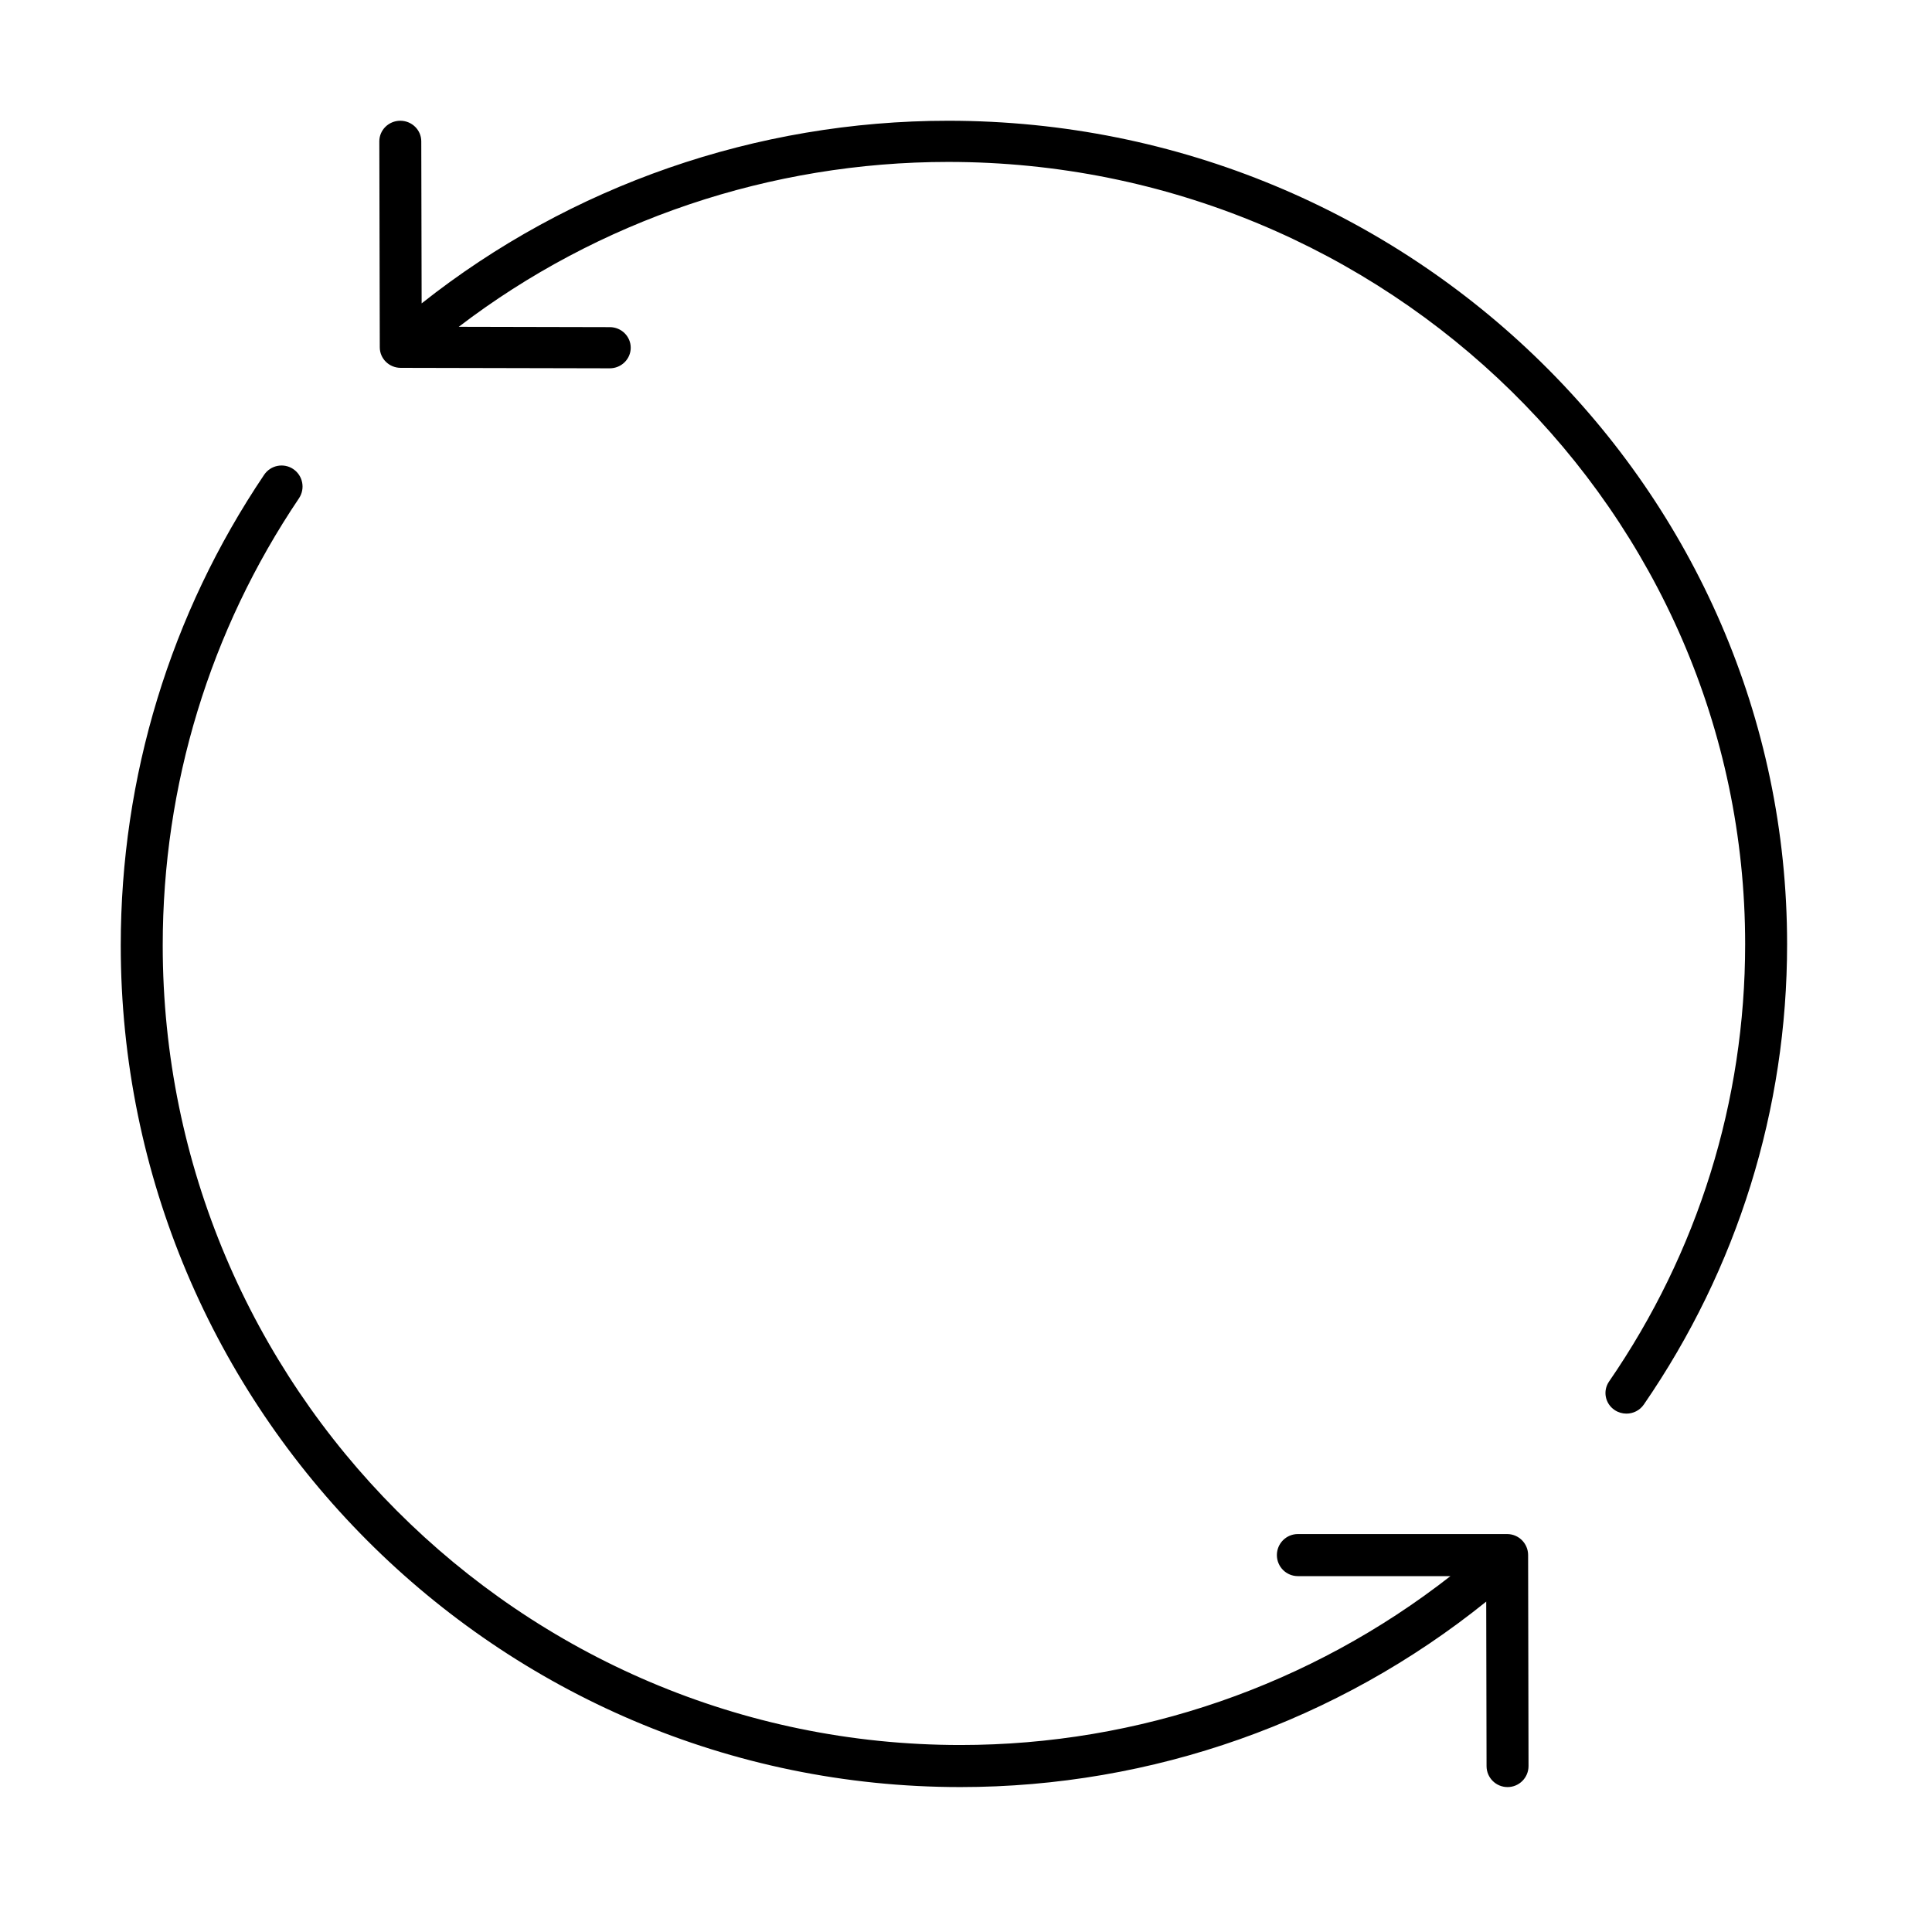
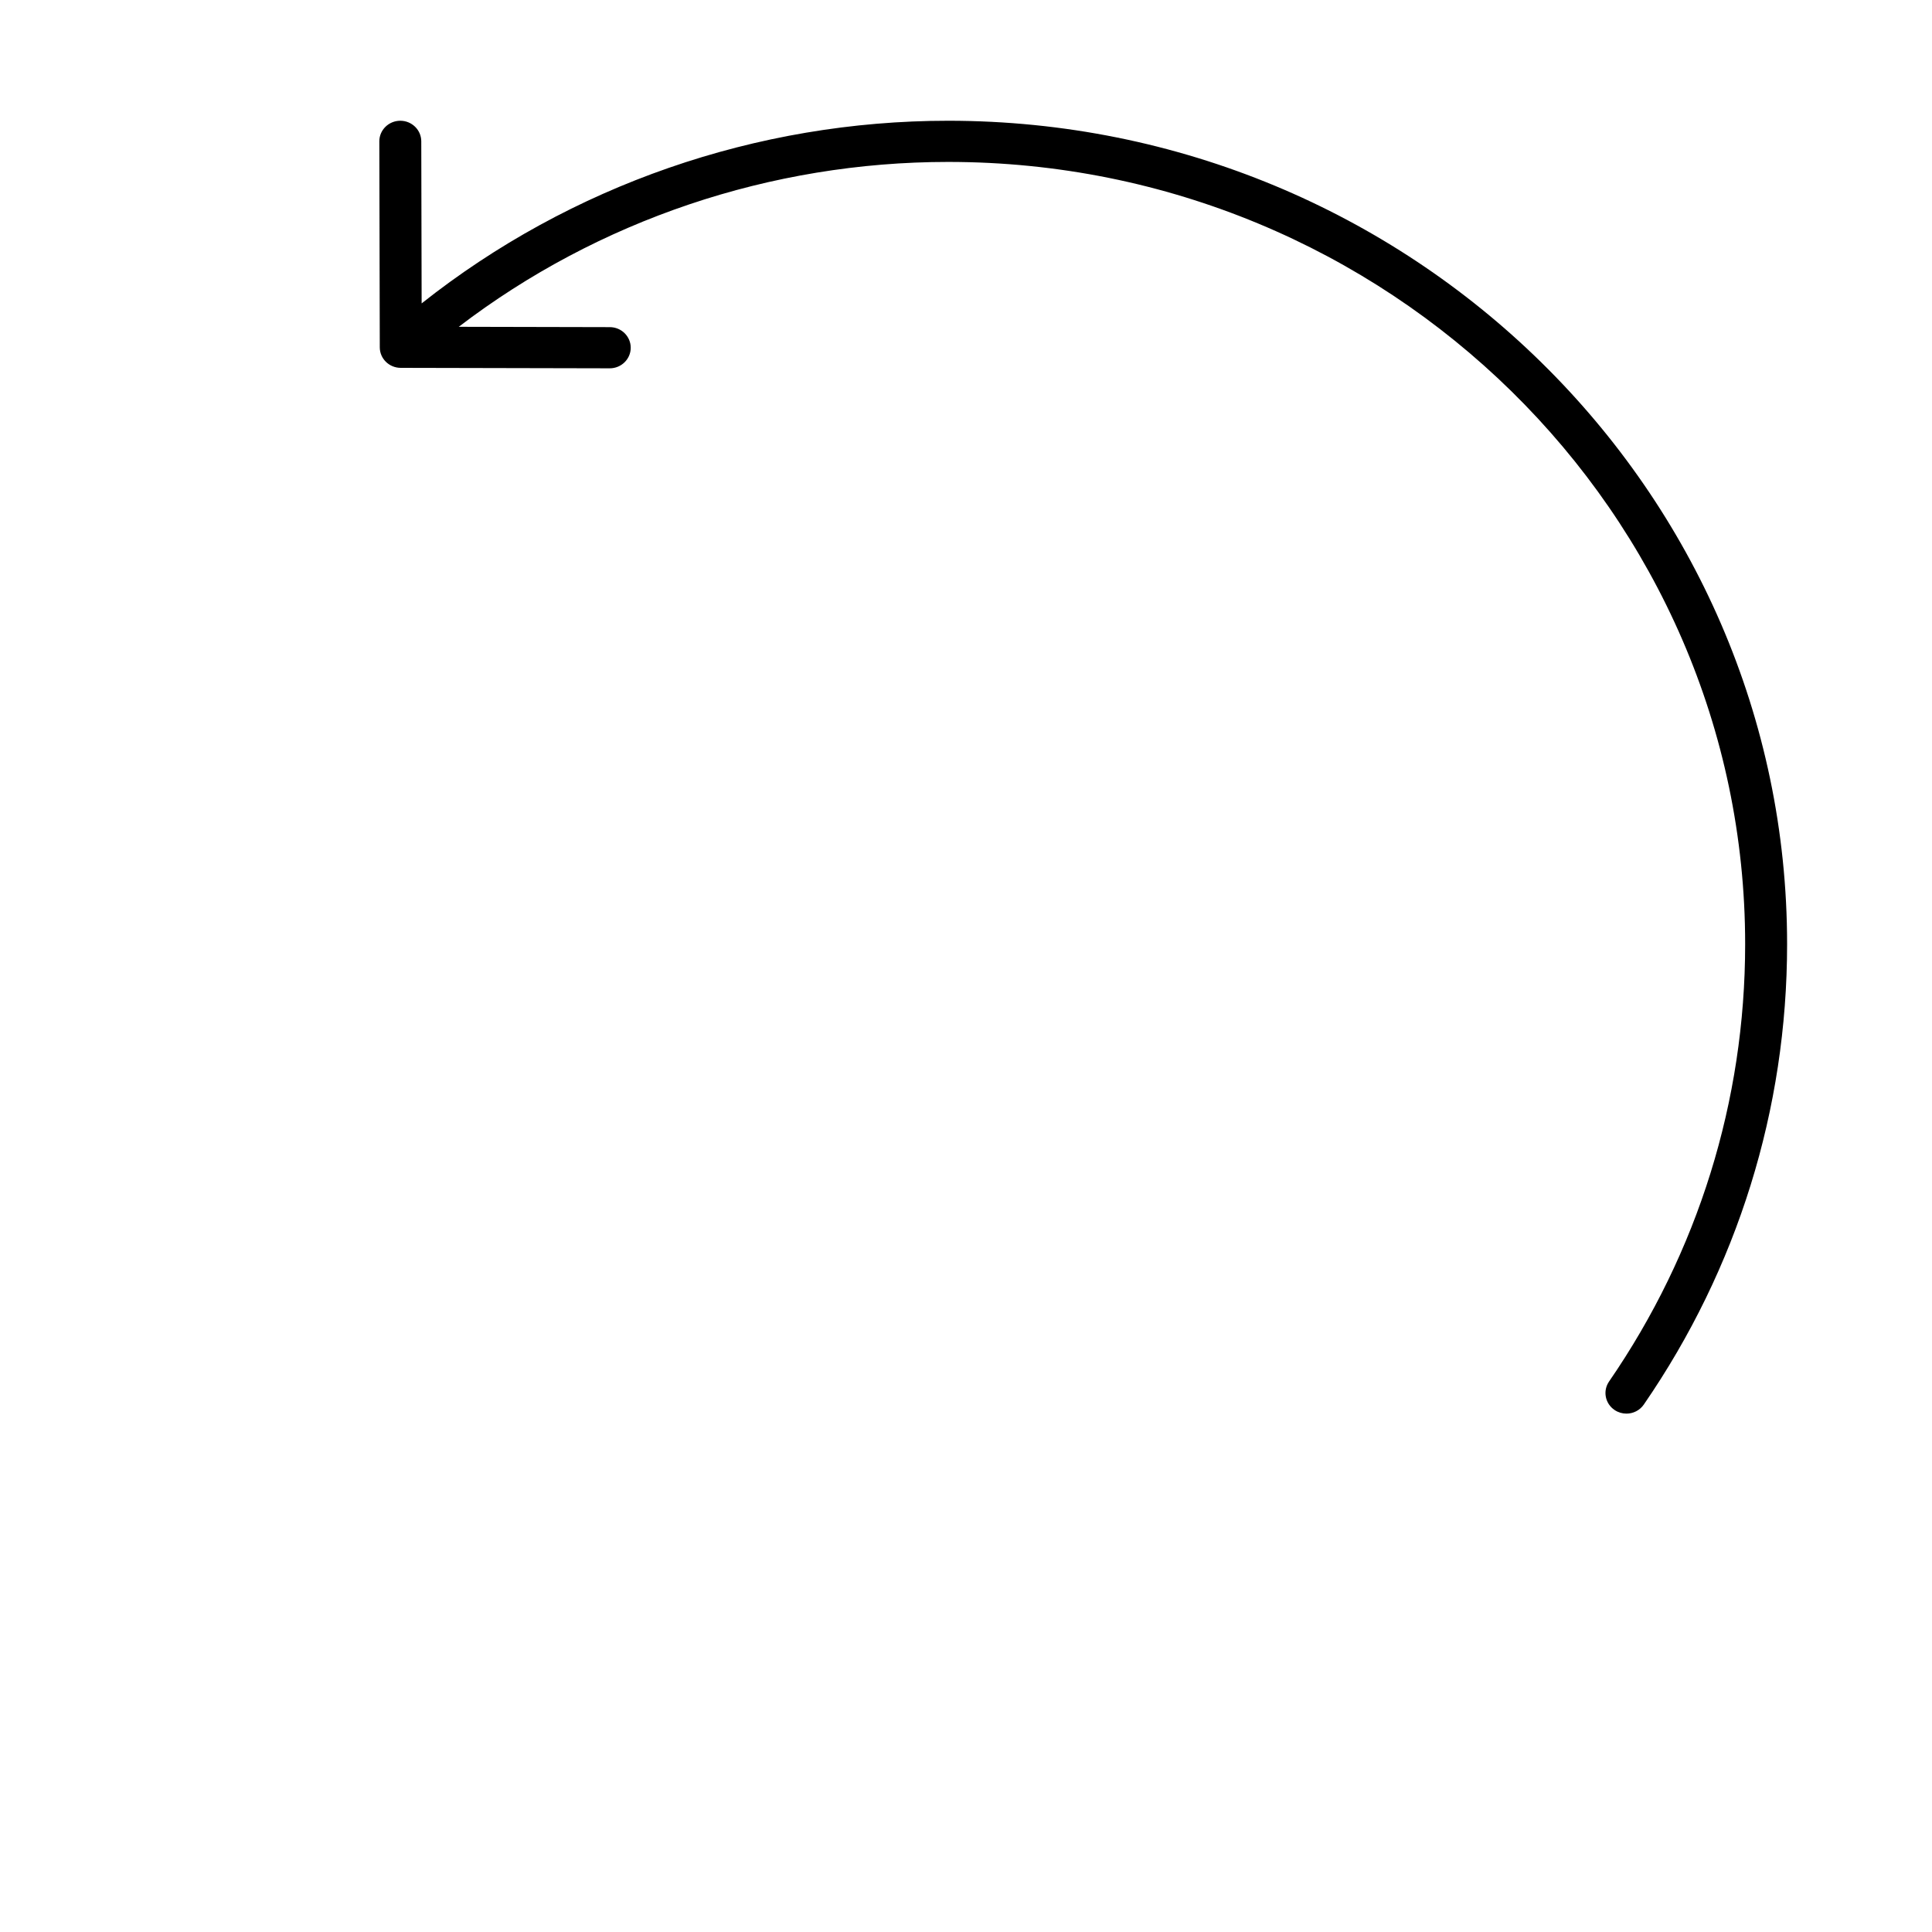
<svg xmlns="http://www.w3.org/2000/svg" fill="none" viewBox="0 0 80 80" height="80" width="80">
  <path fill="black" d="M39.263 5C31.319 5 23.617 7.683 17.459 12.563L17.444 5.851C17.443 5.381 17.054 5 16.575 5H16.574C16.094 5.001 15.706 5.384 15.707 5.854L15.726 14.382C15.726 14.851 16.114 15.231 16.592 15.232L25.247 15.251H25.249C25.727 15.251 26.116 14.87 26.117 14.4C26.118 13.93 25.73 13.546 25.25 13.546L18.996 13.532C24.769 9.12 31.909 6.705 39.263 6.705C57.459 6.705 72.263 21.235 72.263 39.096C72.263 45.587 70.314 51.849 66.628 57.205C66.359 57.595 66.464 58.125 66.862 58.389C67.01 58.487 67.18 58.535 67.347 58.535C67.626 58.535 67.899 58.403 68.067 58.159C71.949 52.52 74 45.927 74 39.096C74 20.296 58.417 5 39.263 5L39.263 5Z" />
-   <path fill="black" d="M12.145 19.424C11.748 19.156 11.207 19.26 10.938 19.659C7.053 25.424 5 32.163 5 39.146C5 58.364 20.598 73.999 39.769 73.999C47.715 73.999 55.382 71.282 61.541 66.319L61.555 73.13C61.555 73.611 61.944 73.999 62.424 73.999H62.425C62.906 73.999 63.294 73.608 63.293 73.126L63.276 64.391C63.275 63.911 62.886 63.522 62.407 63.522H53.742C53.262 63.522 52.873 63.911 52.873 64.393C52.873 64.875 53.262 65.264 53.742 65.264H60.06C54.277 69.783 47.152 72.257 39.769 72.257C21.556 72.257 6.738 57.404 6.738 39.147C6.738 32.511 8.689 26.11 12.379 20.635C12.647 20.236 12.543 19.694 12.145 19.425L12.145 19.424Z" />
</svg>